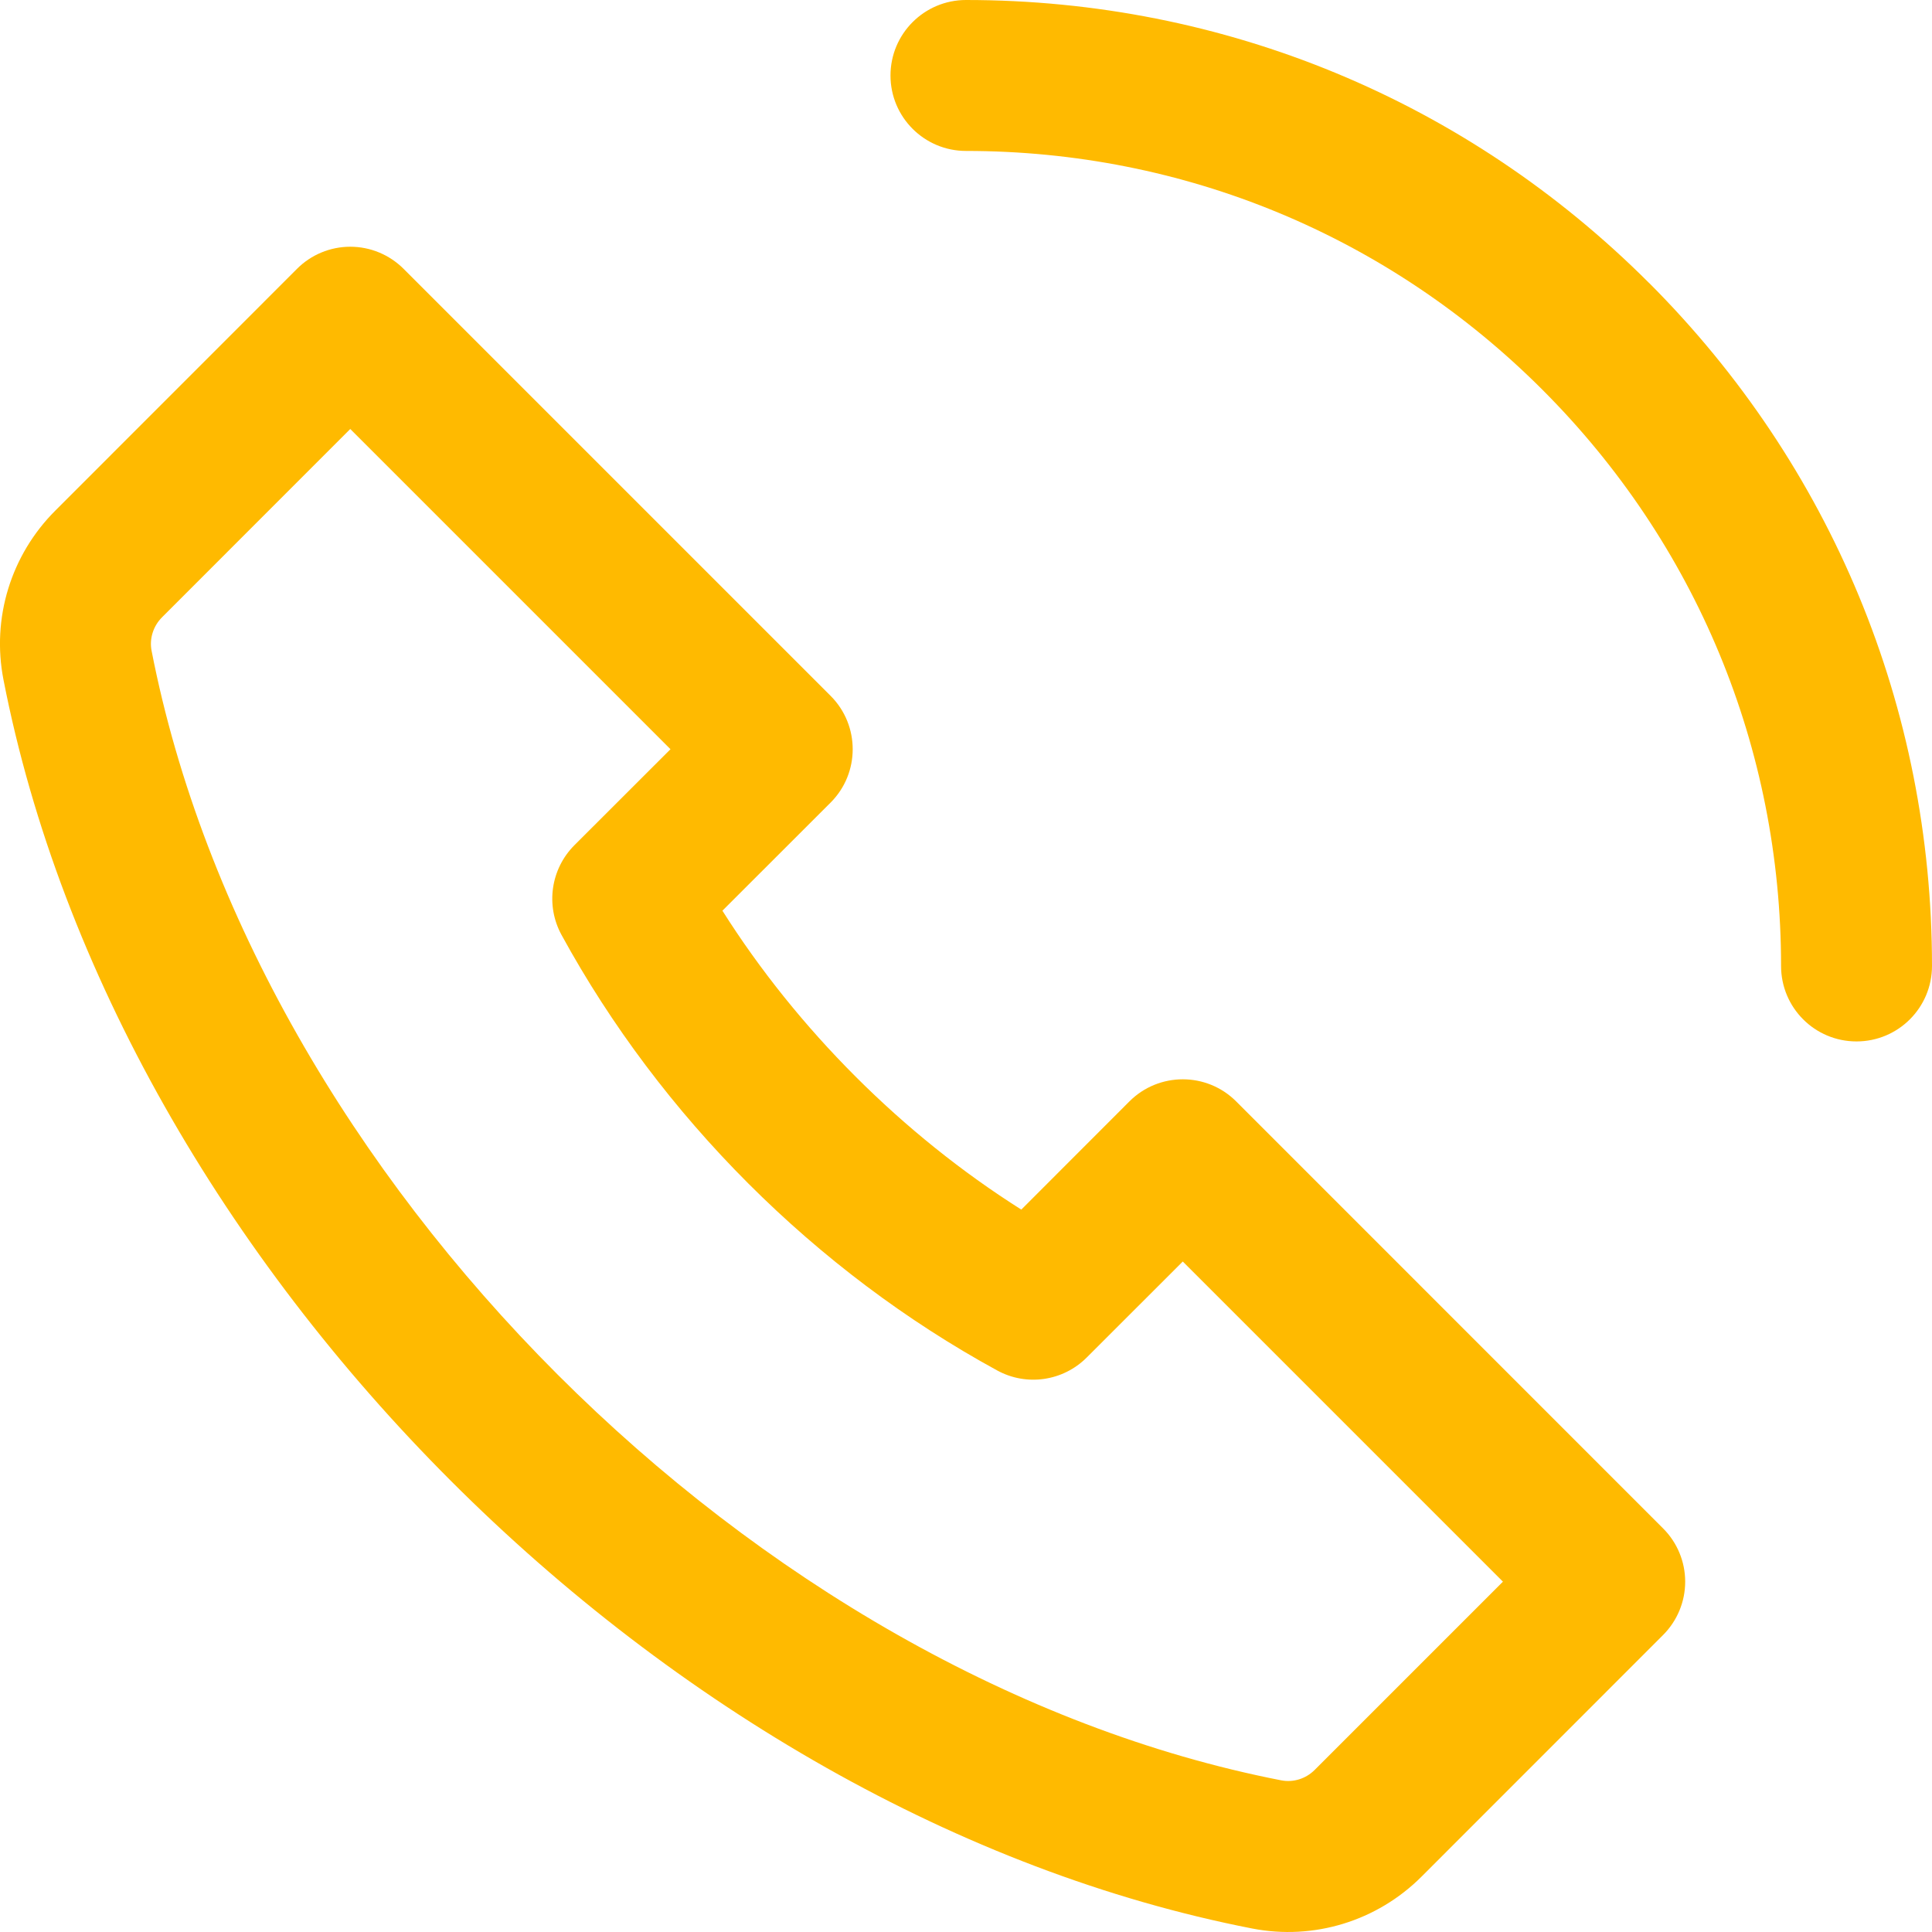
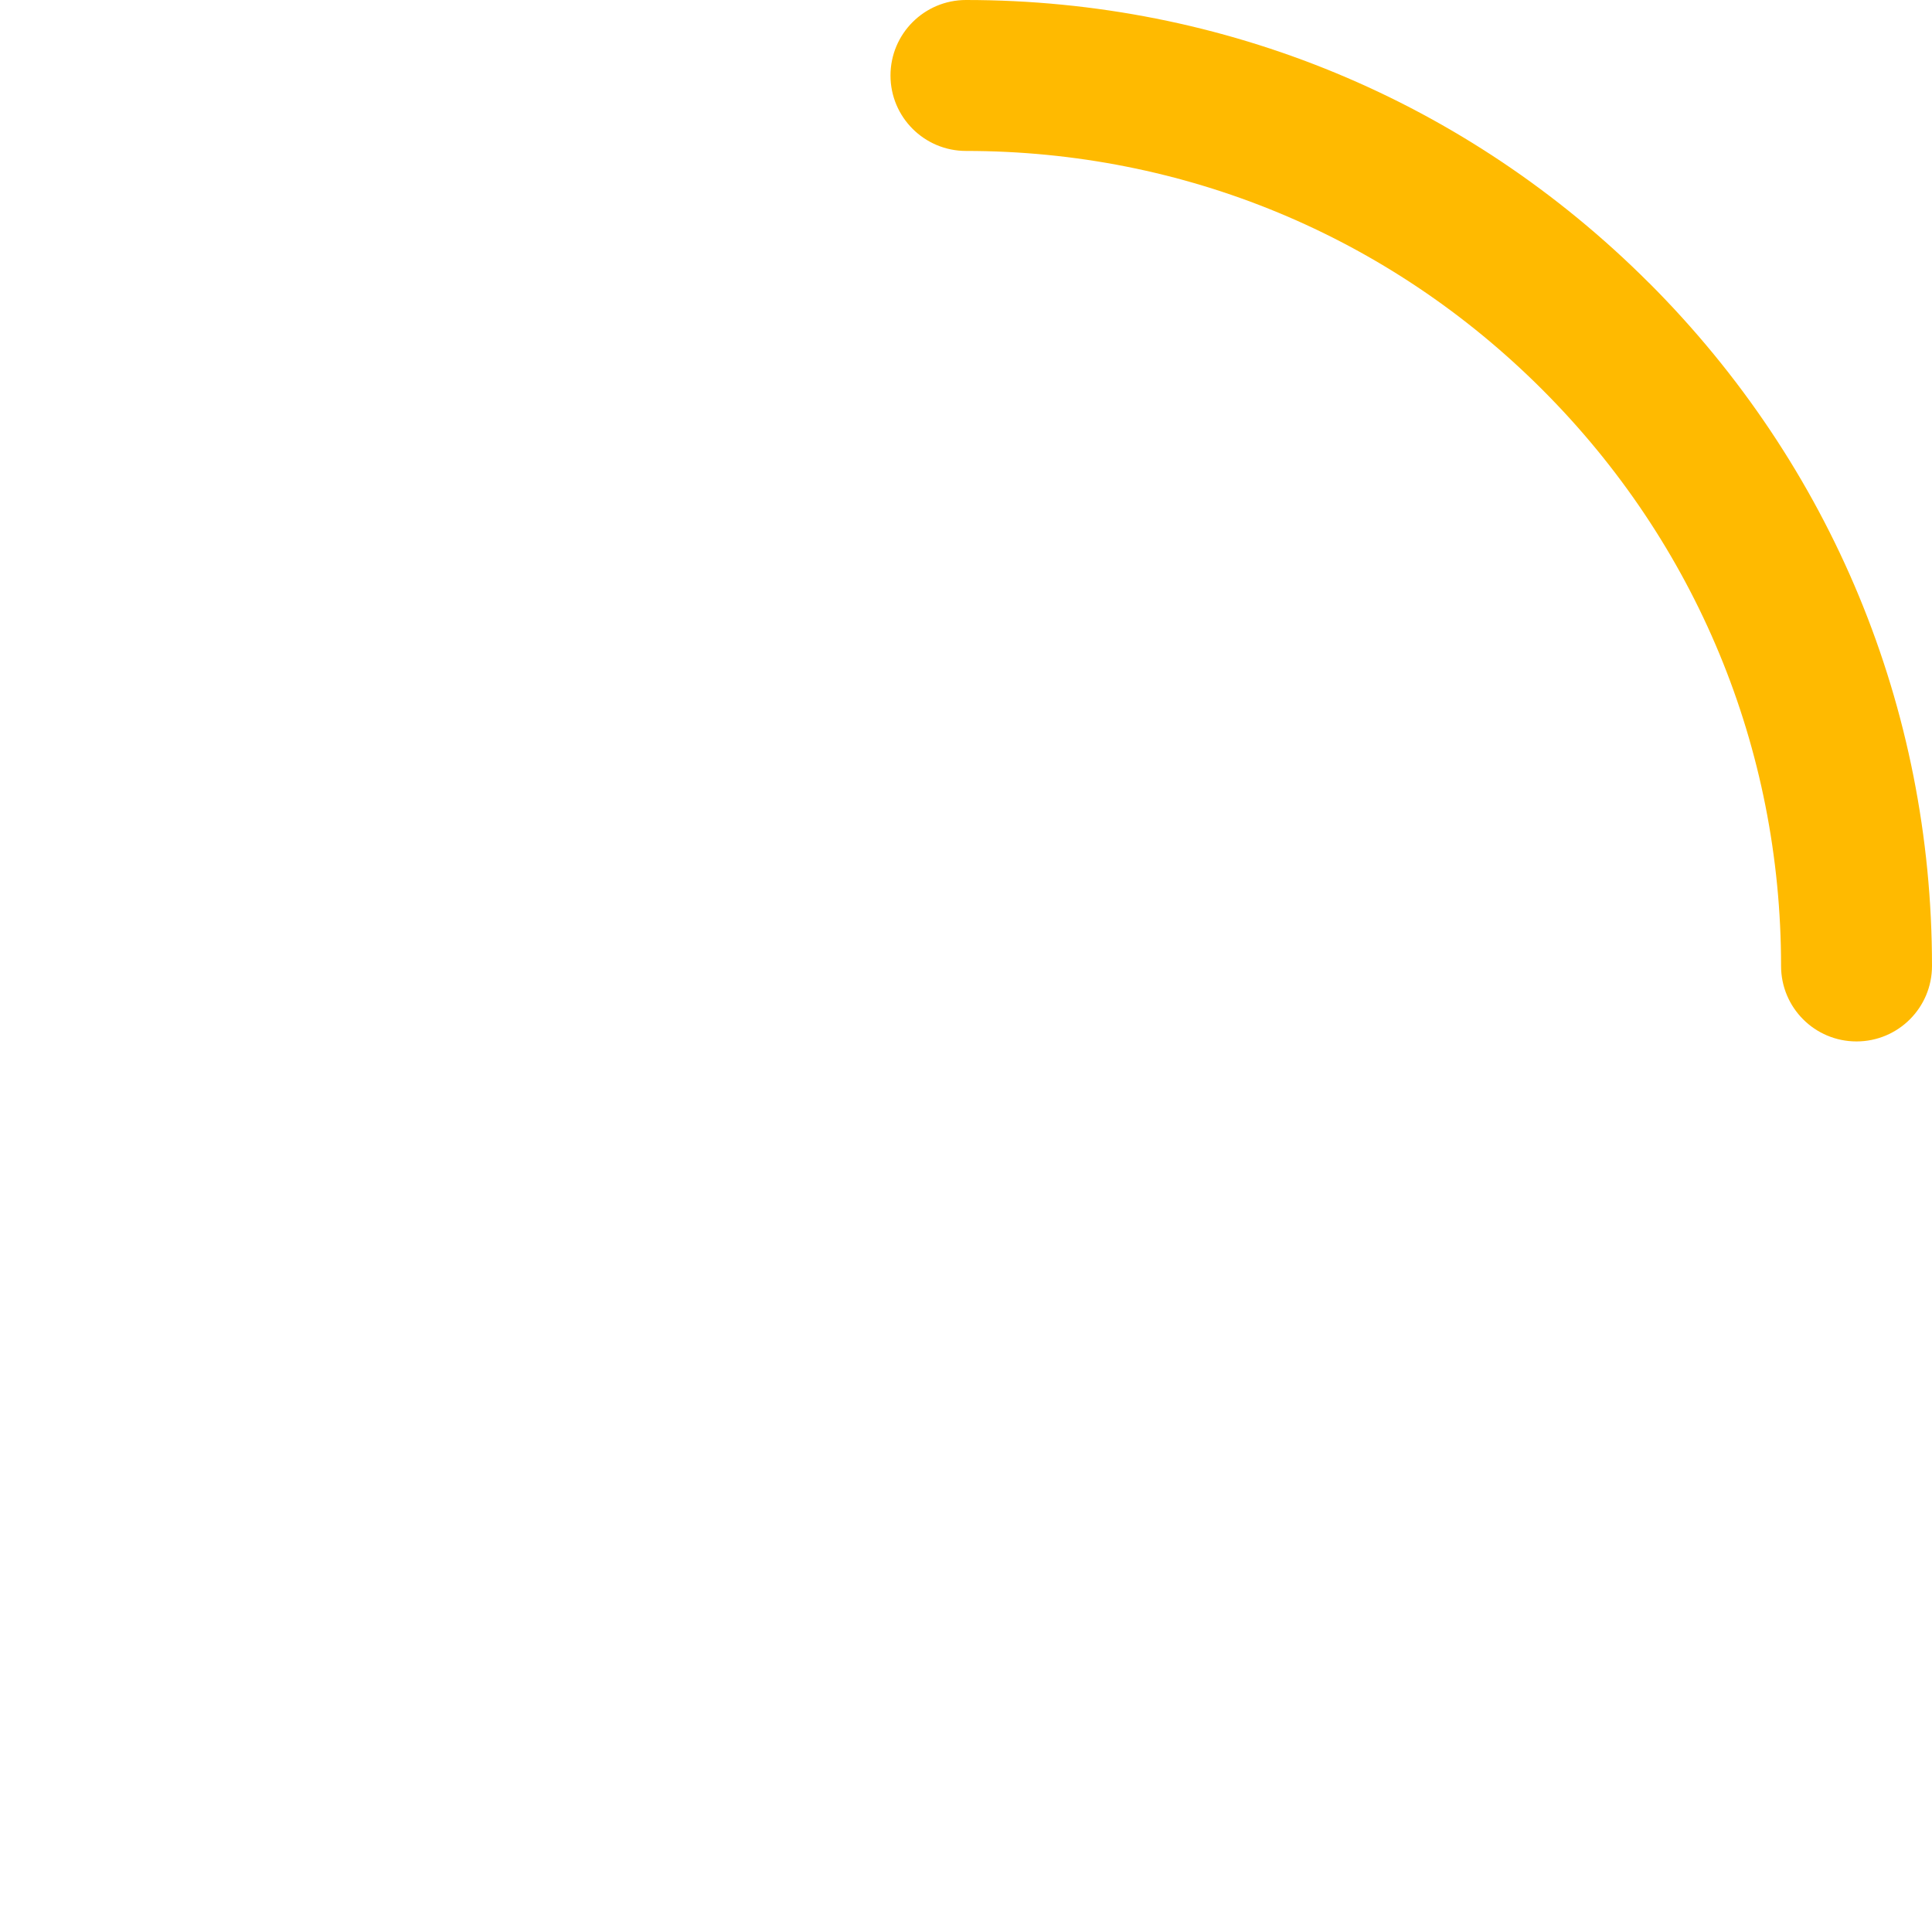
<svg xmlns="http://www.w3.org/2000/svg" width="24" height="24" viewBox="0 0 24 24" fill="none">
  <g clip-path="url(#clip0_316_1786)">
    <path d="M20.485 3.515C18.219 1.248 15.205 0 12 0C11.482 0 11.062 0.42 11.062 0.938C11.062 1.455 11.482 1.875 12 1.875C14.705 1.875 17.247 2.928 19.159 4.84C21.072 6.753 22.125 9.295 22.125 11.999C22.125 12.518 22.544 12.937 23.062 12.937C23.58 12.937 24 12.518 24 11.999C24 8.794 22.751 5.781 20.485 3.514L20.485 3.515Z" fill="#FFBA00" />
-     <path d="M15.356 13.682C14.99 13.316 14.396 13.316 14.03 13.682L12.687 15.026C11.214 14.095 9.905 12.786 8.974 11.313L10.318 9.97C10.684 9.604 10.684 9.01 10.318 8.644L5.014 3.34C4.838 3.164 4.6 3.065 4.351 3.065C4.103 3.065 3.864 3.164 3.689 3.34L0.688 6.342C0.135 6.894 -0.106 7.68 0.043 8.443C1.463 15.722 8.277 22.537 15.557 23.957C16.318 24.105 17.104 23.866 17.658 23.313L20.659 20.311C20.835 20.135 20.934 19.897 20.934 19.648C20.934 19.4 20.835 19.161 20.659 18.986L15.356 13.682ZM16.332 21.986C16.221 22.097 16.066 22.145 15.916 22.116C9.374 20.84 3.159 14.622 1.883 8.084C1.854 7.934 1.903 7.778 2.013 7.668L4.351 5.329L8.329 9.307L7.135 10.5C6.841 10.795 6.776 11.248 6.975 11.613C8.208 13.87 10.13 15.792 12.387 17.024C12.752 17.224 13.205 17.158 13.499 16.864L14.693 15.671L18.67 19.648L16.332 21.986Z" fill="#FFBA00" />
  </g>
  <defs>
    <clipPath id="clip0_316_1786">
      <rect width="24" height="24" fill="white" />
    </clipPath>
  </defs>
</svg>